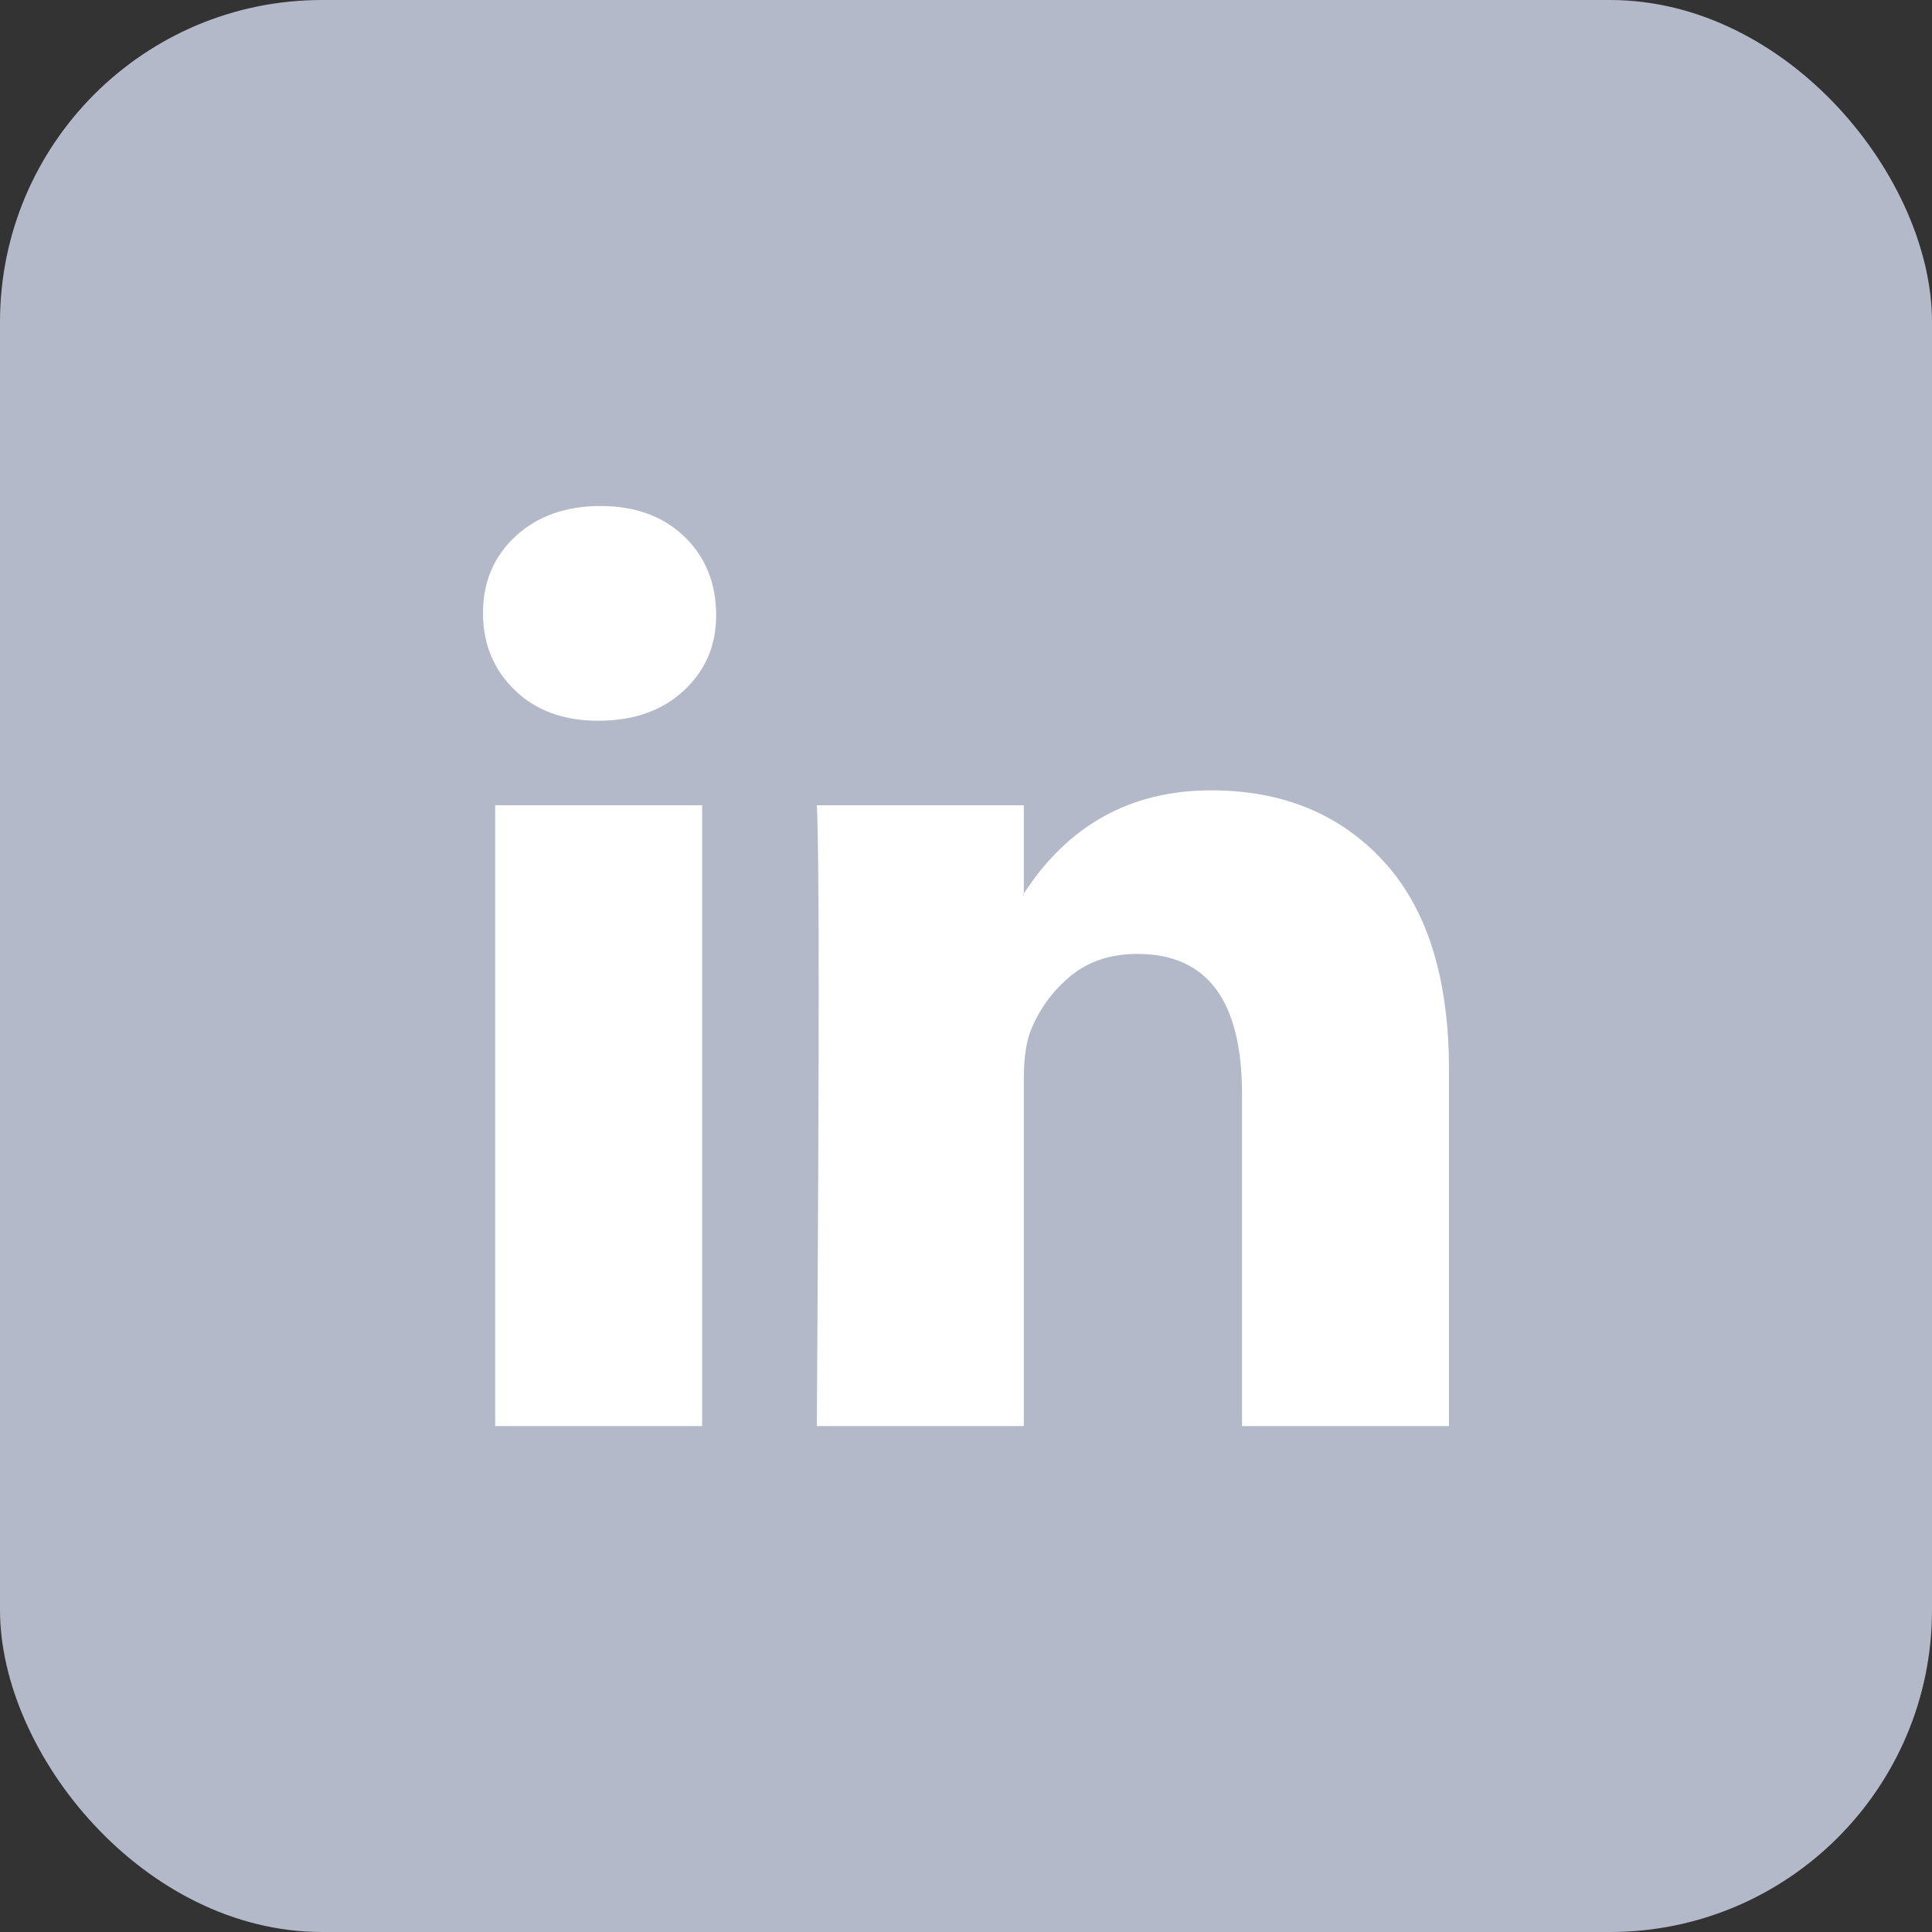
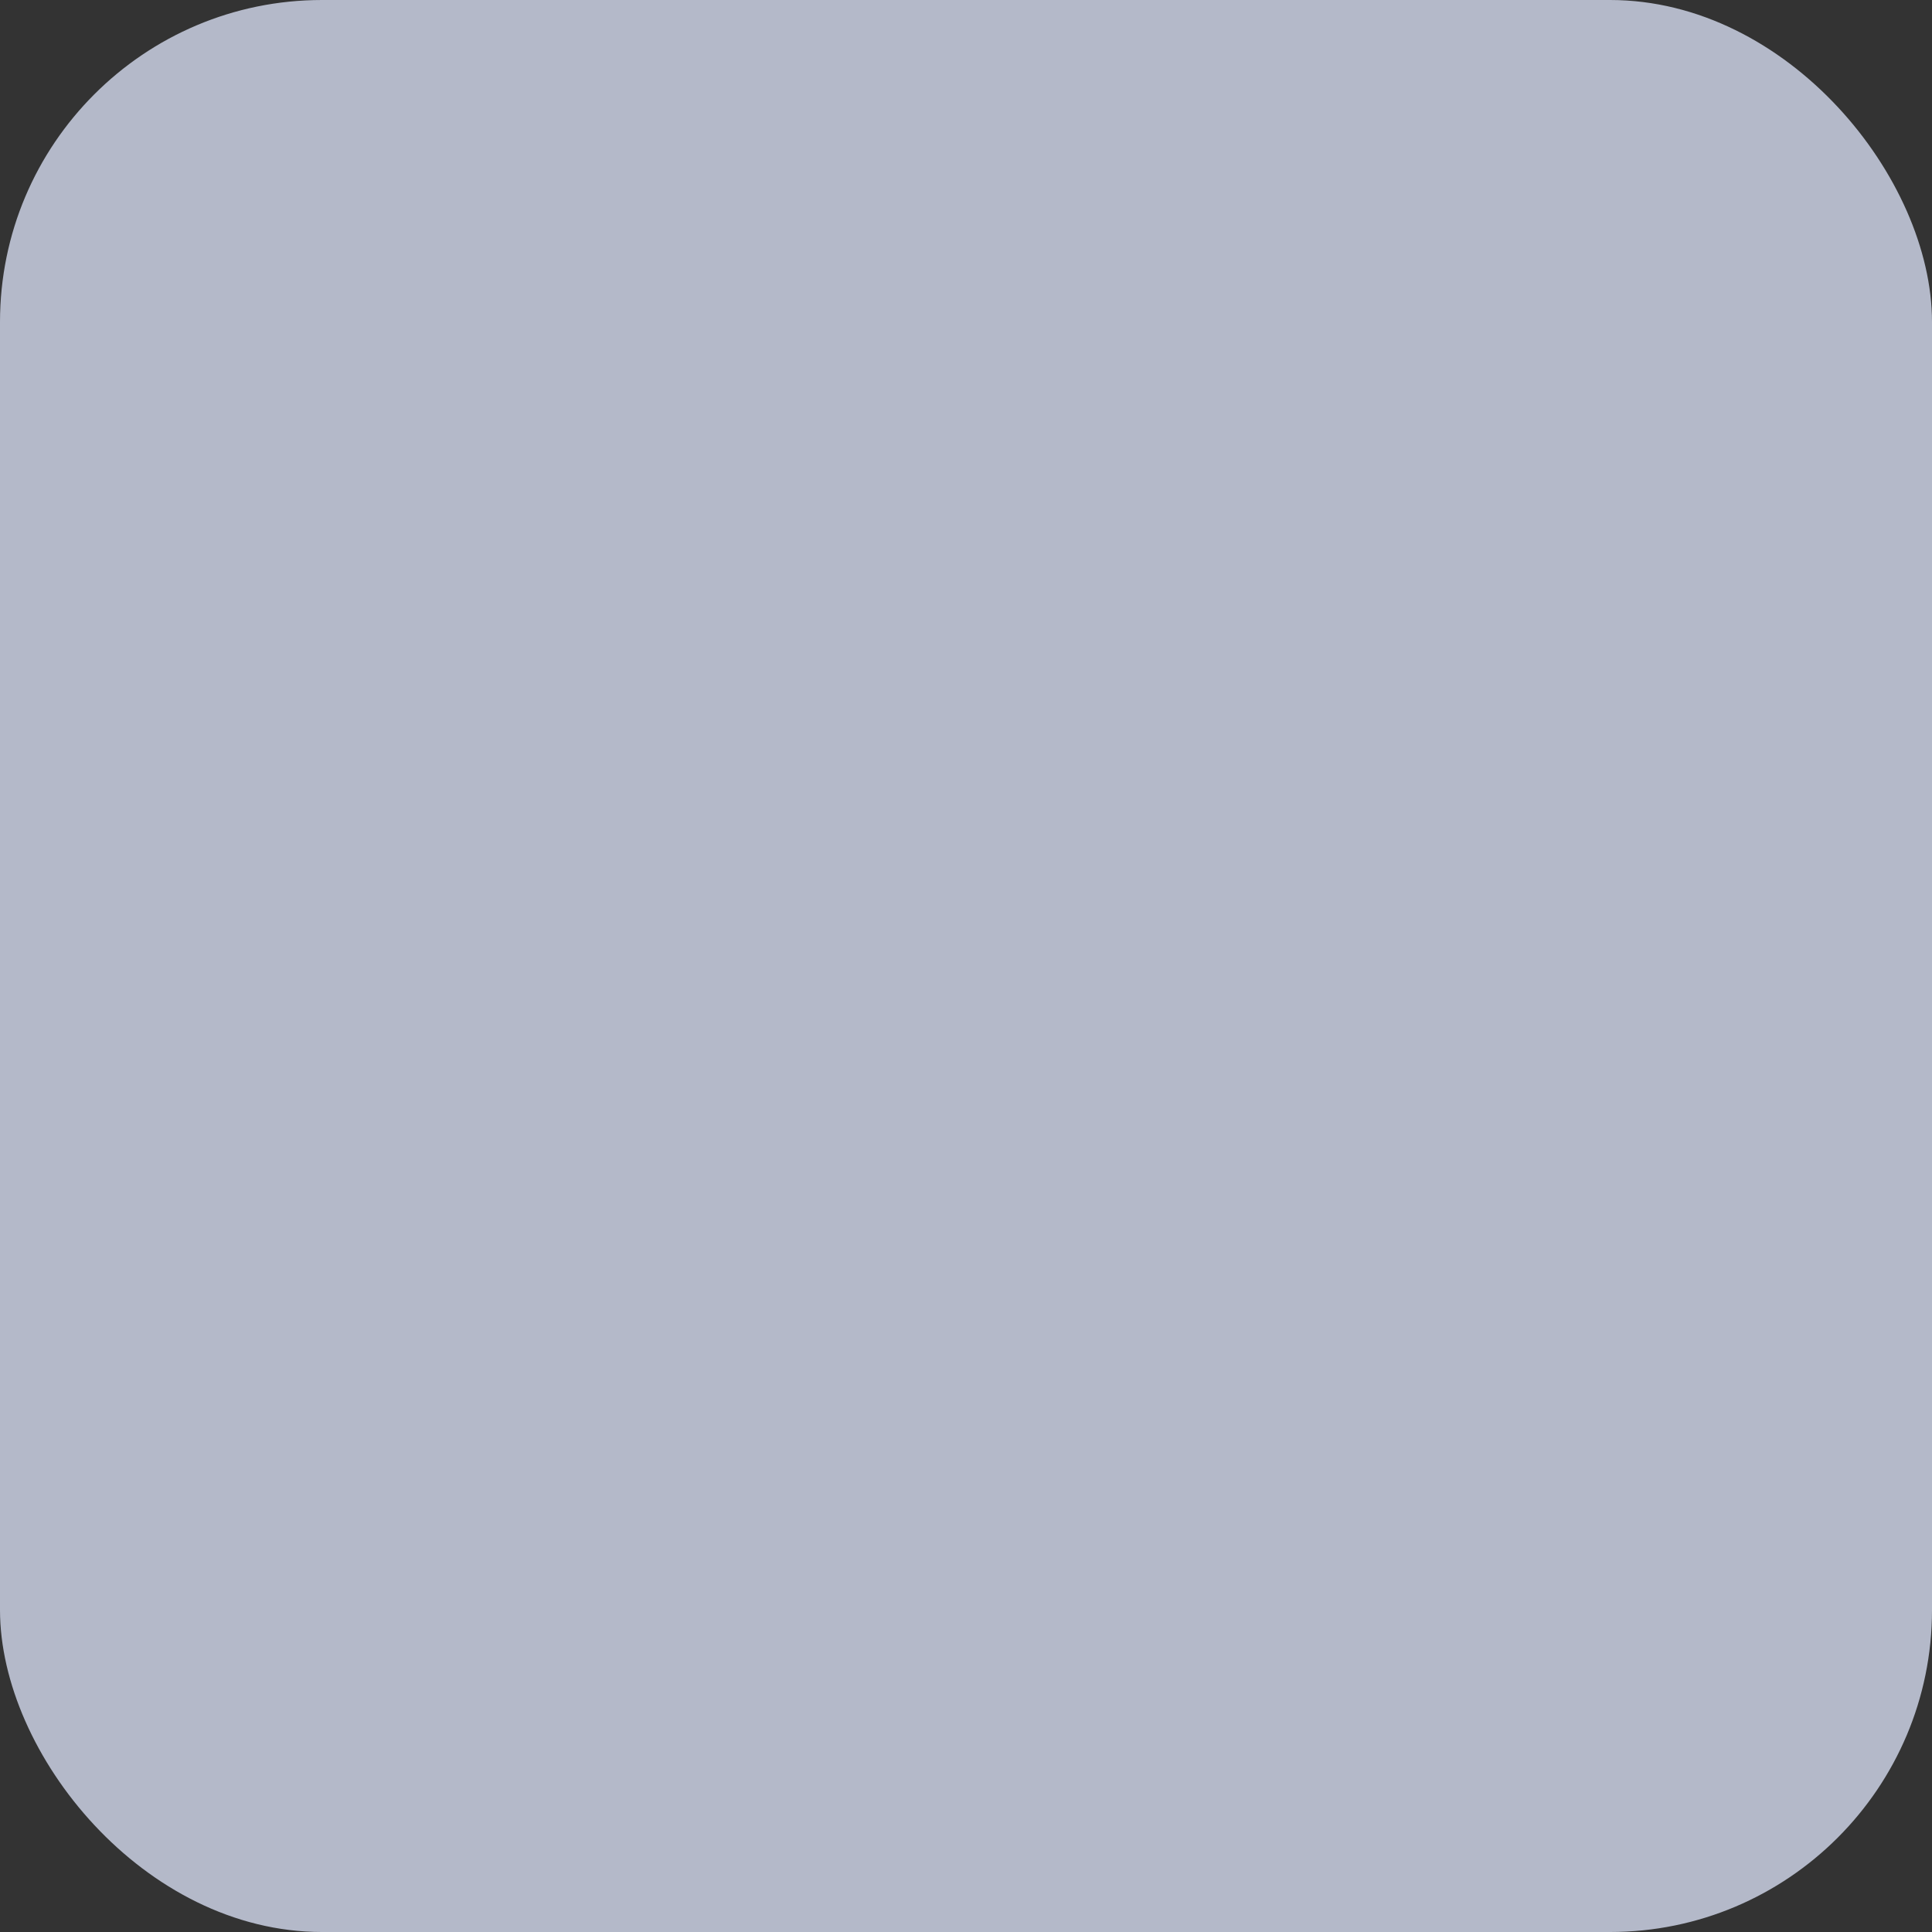
<svg xmlns="http://www.w3.org/2000/svg" width="24" height="24" viewBox="0 0 24 24" fill="none">
  <rect x="0" y="0" width="24" height="24" fill="#333333" stroke="none" />
  <rect y="0" width="24" height="24" rx="4" fill="#B4B9C9" />
-   <path d="M6 7.613C6 7.229 6.135 6.911 6.405 6.661C6.676 6.411 7.027 6.286 7.459 6.286C7.884 6.286 8.228 6.409 8.49 6.655C8.761 6.909 8.896 7.24 8.896 7.648C8.896 8.017 8.764 8.325 8.502 8.572C8.232 8.826 7.876 8.953 7.436 8.953H7.425C7 8.953 6.656 8.826 6.394 8.572C6.131 8.318 6 7.998 6 7.613ZM6.151 17.715V10.003H8.722V17.715H6.151ZM10.147 17.715H12.718V13.409C12.718 13.139 12.749 12.931 12.811 12.785C12.919 12.524 13.083 12.302 13.303 12.121C13.523 11.941 13.799 11.85 14.131 11.85C14.996 11.85 15.429 12.431 15.429 13.593V17.715H18V13.293C18 12.154 17.73 11.29 17.189 10.701C16.649 10.113 15.934 9.818 15.046 9.818C14.05 9.818 13.274 10.245 12.718 11.1V11.123H12.707L12.718 11.1V10.003H10.147C10.162 10.249 10.17 11.015 10.17 12.3C10.17 13.585 10.162 15.39 10.147 17.715Z" fill="white" />
</svg>